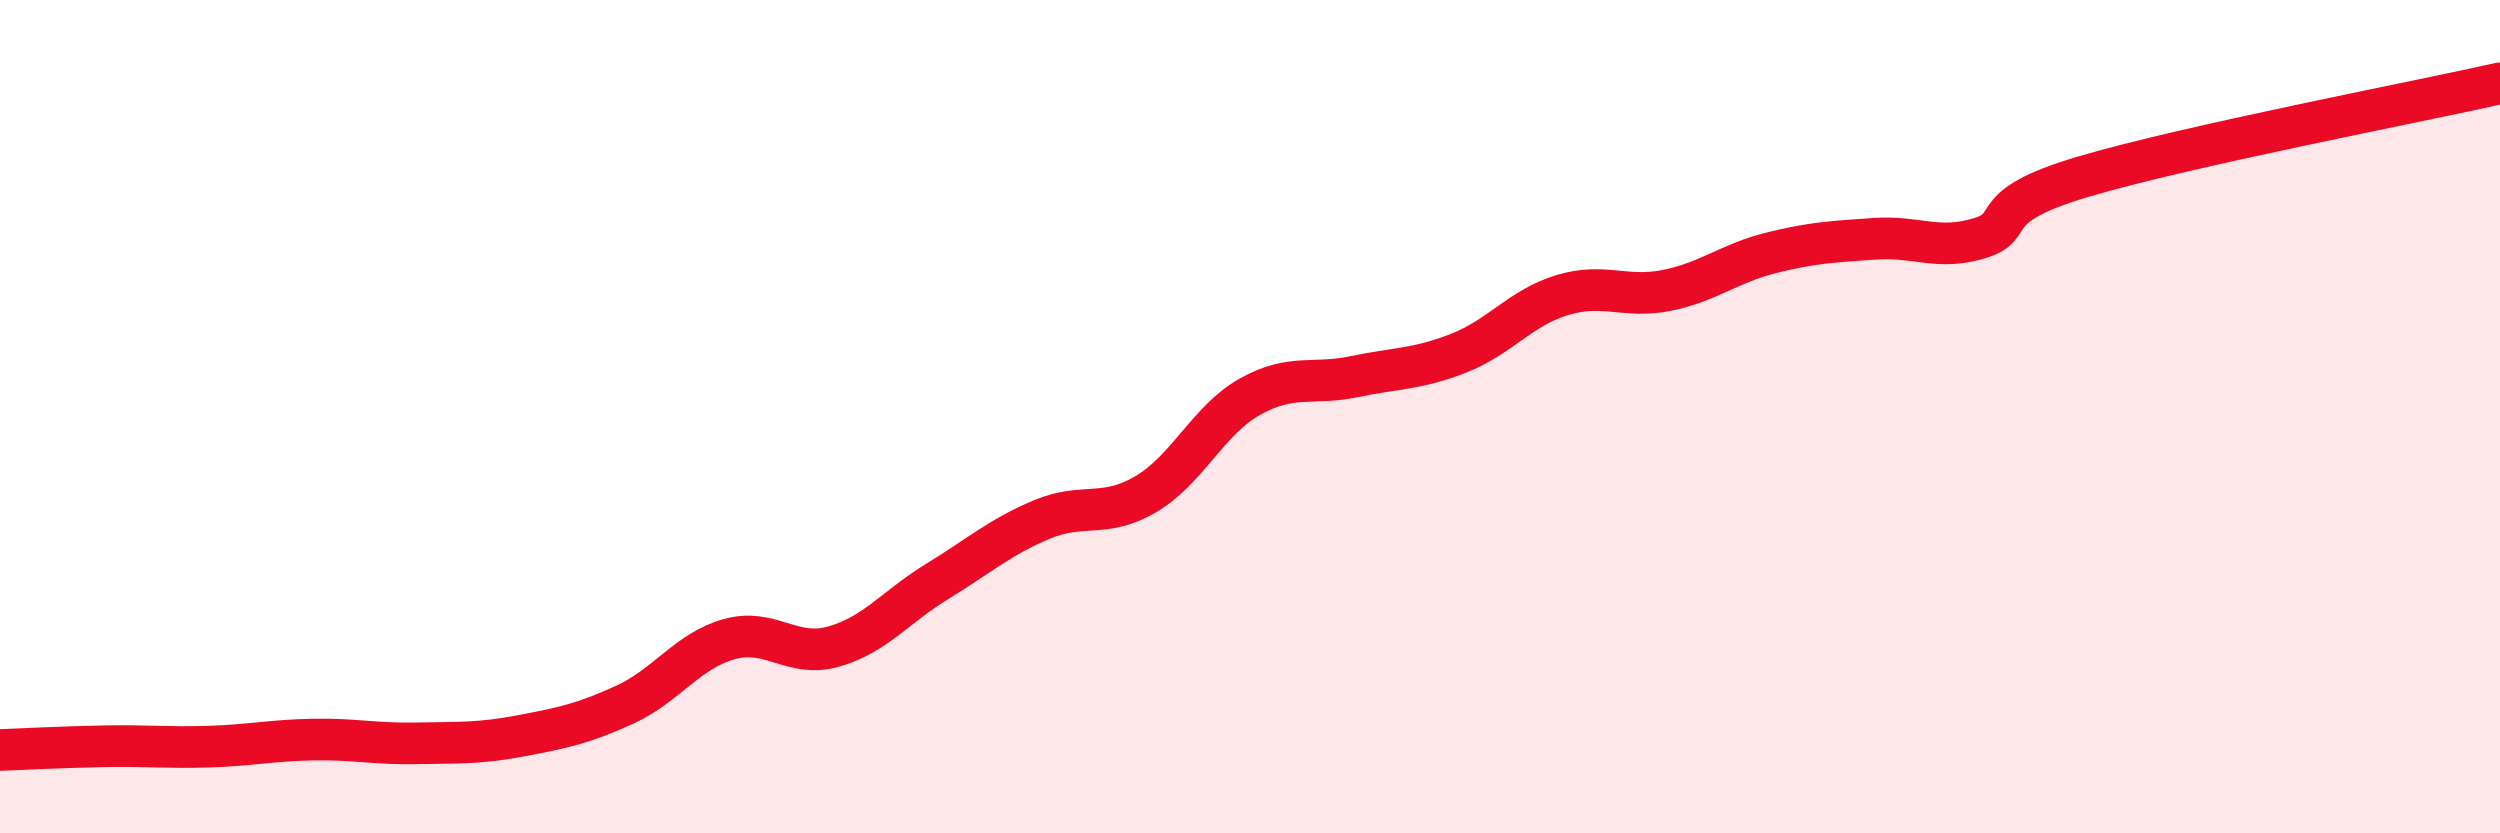
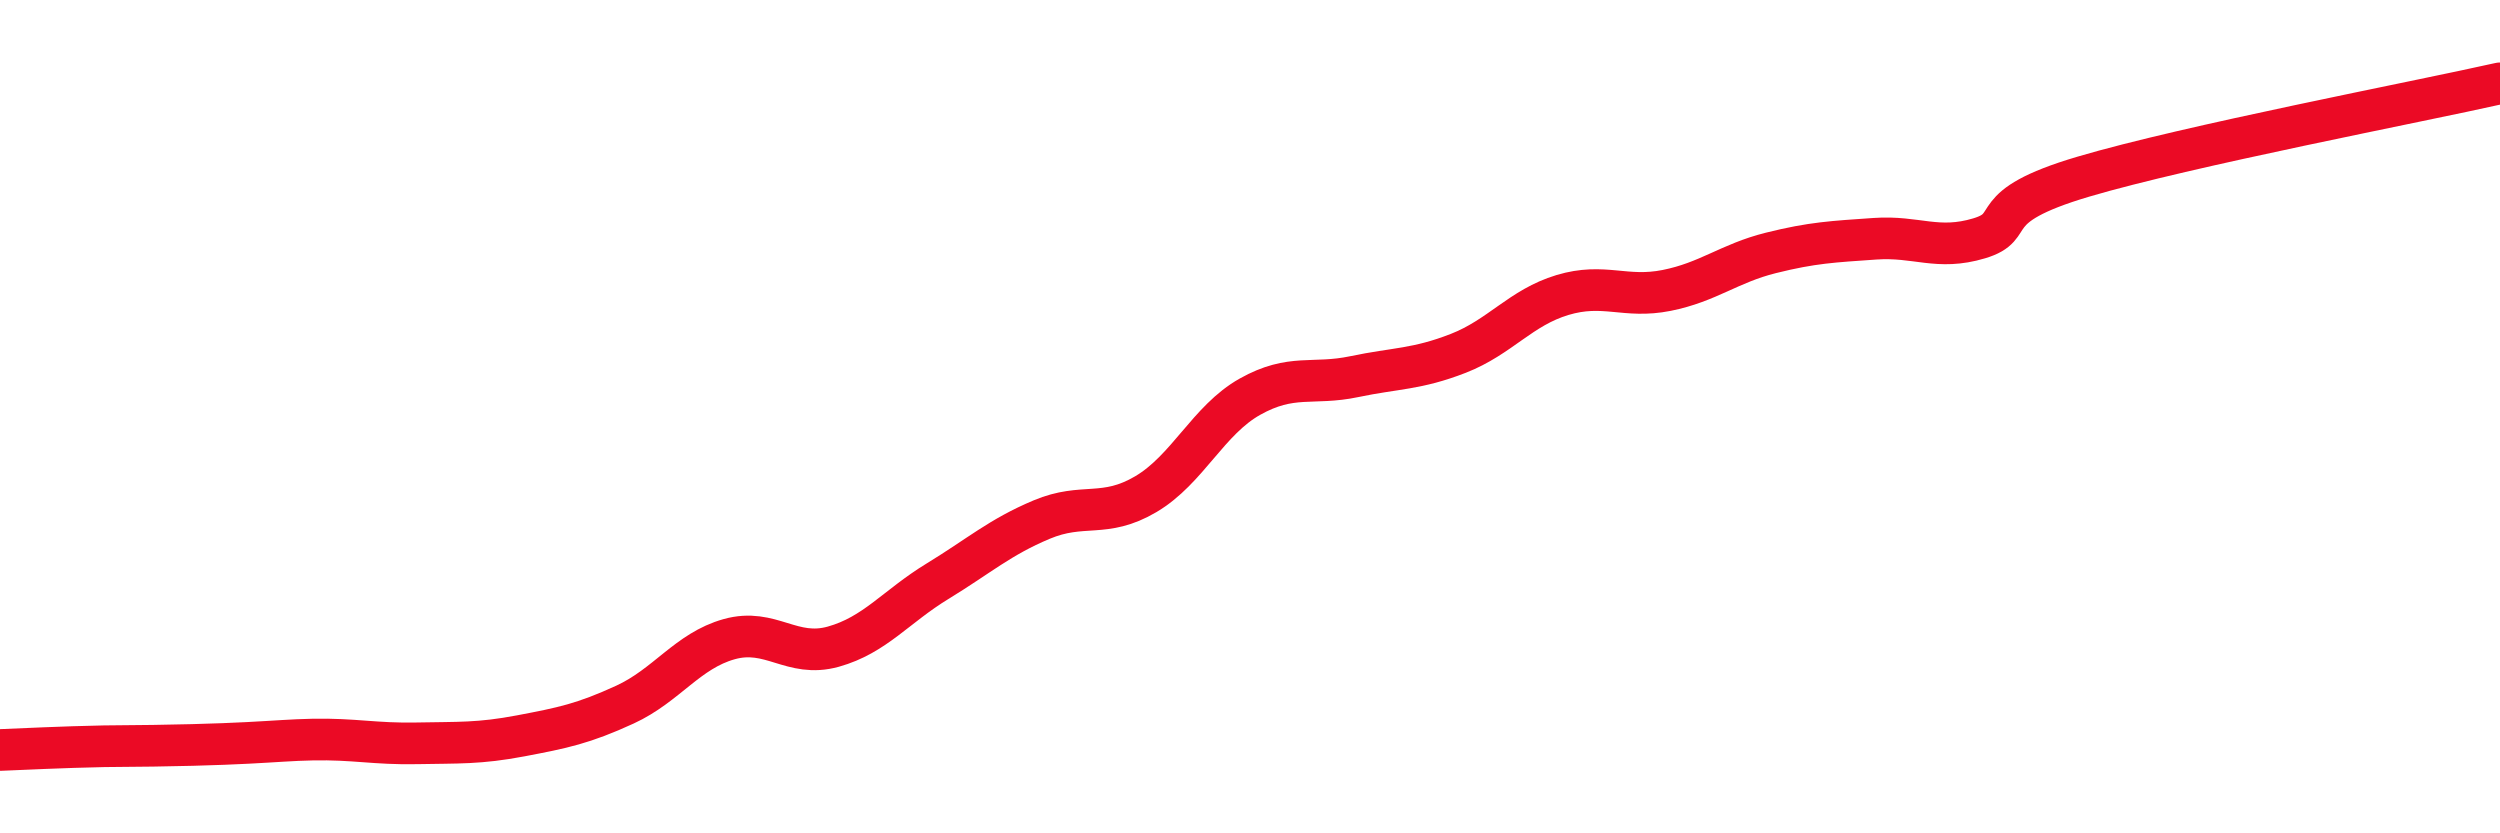
<svg xmlns="http://www.w3.org/2000/svg" width="60" height="20" viewBox="0 0 60 20">
-   <path d="M 0,18 C 0.5,17.98 1.5,17.93 2.5,17.91 C 3.5,17.89 4,17.95 5,17.92 C 6,17.89 6.5,17.77 7.5,17.75 C 8.5,17.73 9,17.86 10,17.84 C 11,17.82 11.5,17.85 12.5,17.66 C 13.5,17.47 14,17.37 15,16.91 C 16,16.45 16.5,15.62 17.5,15.34 C 18.5,15.06 19,15.8 20,15.52 C 21,15.24 21.5,14.56 22.5,13.95 C 23.5,13.34 24,12.89 25,12.47 C 26,12.05 26.5,12.45 27.5,11.86 C 28.5,11.27 29,10.08 30,9.52 C 31,8.96 31.5,9.25 32.5,9.04 C 33.5,8.83 34,8.87 35,8.48 C 36,8.09 36.5,7.38 37.5,7.08 C 38.5,6.78 39,7.17 40,6.97 C 41,6.77 41.5,6.32 42.5,6.07 C 43.5,5.82 44,5.8 45,5.73 C 46,5.66 46.5,6.02 47.5,5.72 C 48.5,5.42 47.5,4.98 50,4.24 C 52.5,3.5 58,2.45 60,2L60 20L0 20Z" fill="#EB0A25" opacity="0.1" stroke-linecap="round" stroke-linejoin="round" />
-   <path d="M 0,18 C 0.5,17.98 1.5,17.93 2.5,17.91 C 3.5,17.89 4,17.95 5,17.92 C 6,17.89 6.5,17.77 7.5,17.75 C 8.5,17.73 9,17.86 10,17.84 C 11,17.82 11.5,17.85 12.5,17.66 C 13.5,17.47 14,17.37 15,16.91 C 16,16.45 16.5,15.62 17.5,15.34 C 18.5,15.06 19,15.8 20,15.52 C 21,15.24 21.5,14.56 22.5,13.95 C 23.5,13.34 24,12.89 25,12.47 C 26,12.05 26.5,12.45 27.5,11.86 C 28.5,11.27 29,10.08 30,9.52 C 31,8.96 31.5,9.25 32.5,9.04 C 33.5,8.83 34,8.87 35,8.48 C 36,8.09 36.5,7.38 37.5,7.08 C 38.5,6.78 39,7.17 40,6.97 C 41,6.77 41.5,6.32 42.5,6.07 C 43.5,5.82 44,5.8 45,5.73 C 46,5.66 46.5,6.02 47.5,5.72 C 48.5,5.42 47.5,4.98 50,4.24 C 52.5,3.5 58,2.45 60,2" stroke="#EB0A25" stroke-width="1" fill="none" stroke-linecap="round" stroke-linejoin="round" />
+   <path d="M 0,18 C 0.5,17.98 1.5,17.93 2.5,17.91 C 6,17.89 6.5,17.77 7.5,17.75 C 8.5,17.73 9,17.86 10,17.84 C 11,17.82 11.5,17.85 12.5,17.66 C 13.5,17.47 14,17.37 15,16.91 C 16,16.45 16.5,15.62 17.5,15.34 C 18.5,15.06 19,15.8 20,15.52 C 21,15.24 21.5,14.56 22.5,13.95 C 23.5,13.34 24,12.89 25,12.47 C 26,12.05 26.5,12.45 27.5,11.86 C 28.5,11.27 29,10.08 30,9.52 C 31,8.96 31.5,9.25 32.5,9.04 C 33.5,8.83 34,8.87 35,8.48 C 36,8.09 36.5,7.38 37.5,7.08 C 38.5,6.78 39,7.17 40,6.97 C 41,6.77 41.5,6.32 42.5,6.07 C 43.5,5.82 44,5.8 45,5.73 C 46,5.66 46.5,6.02 47.5,5.72 C 48.5,5.42 47.5,4.98 50,4.24 C 52.5,3.5 58,2.45 60,2" stroke="#EB0A25" stroke-width="1" fill="none" stroke-linecap="round" stroke-linejoin="round" />
</svg>